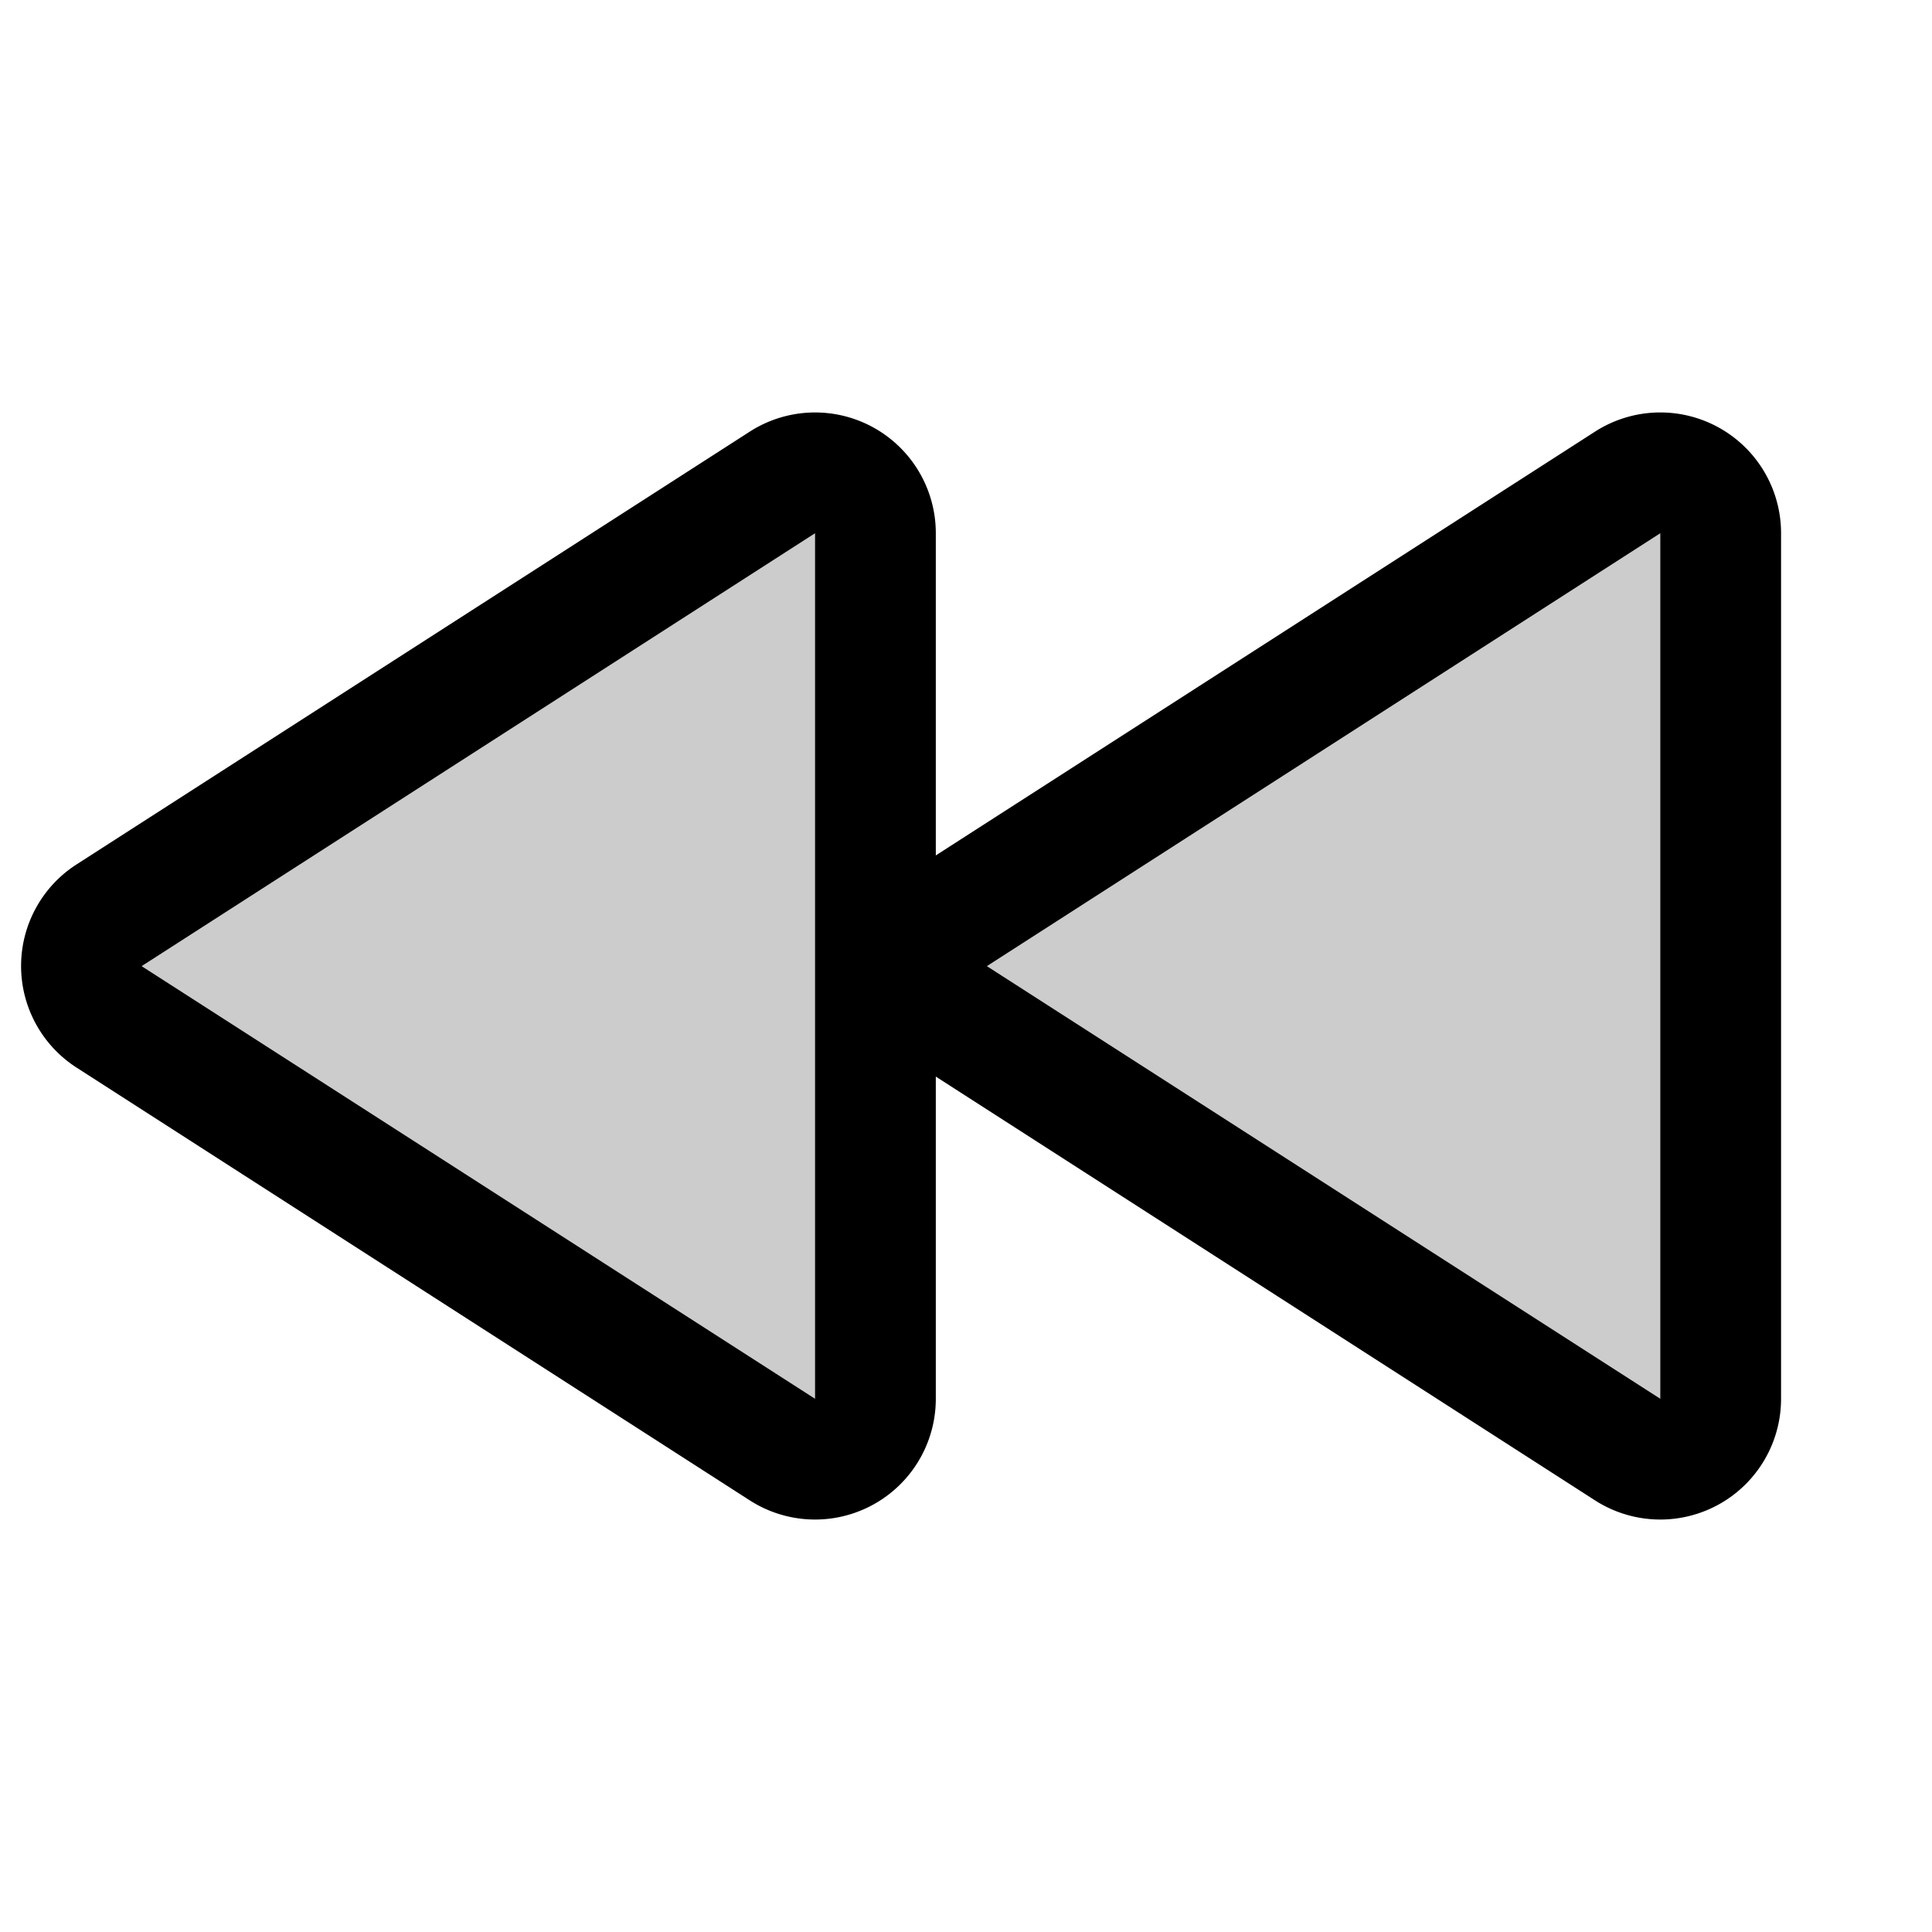
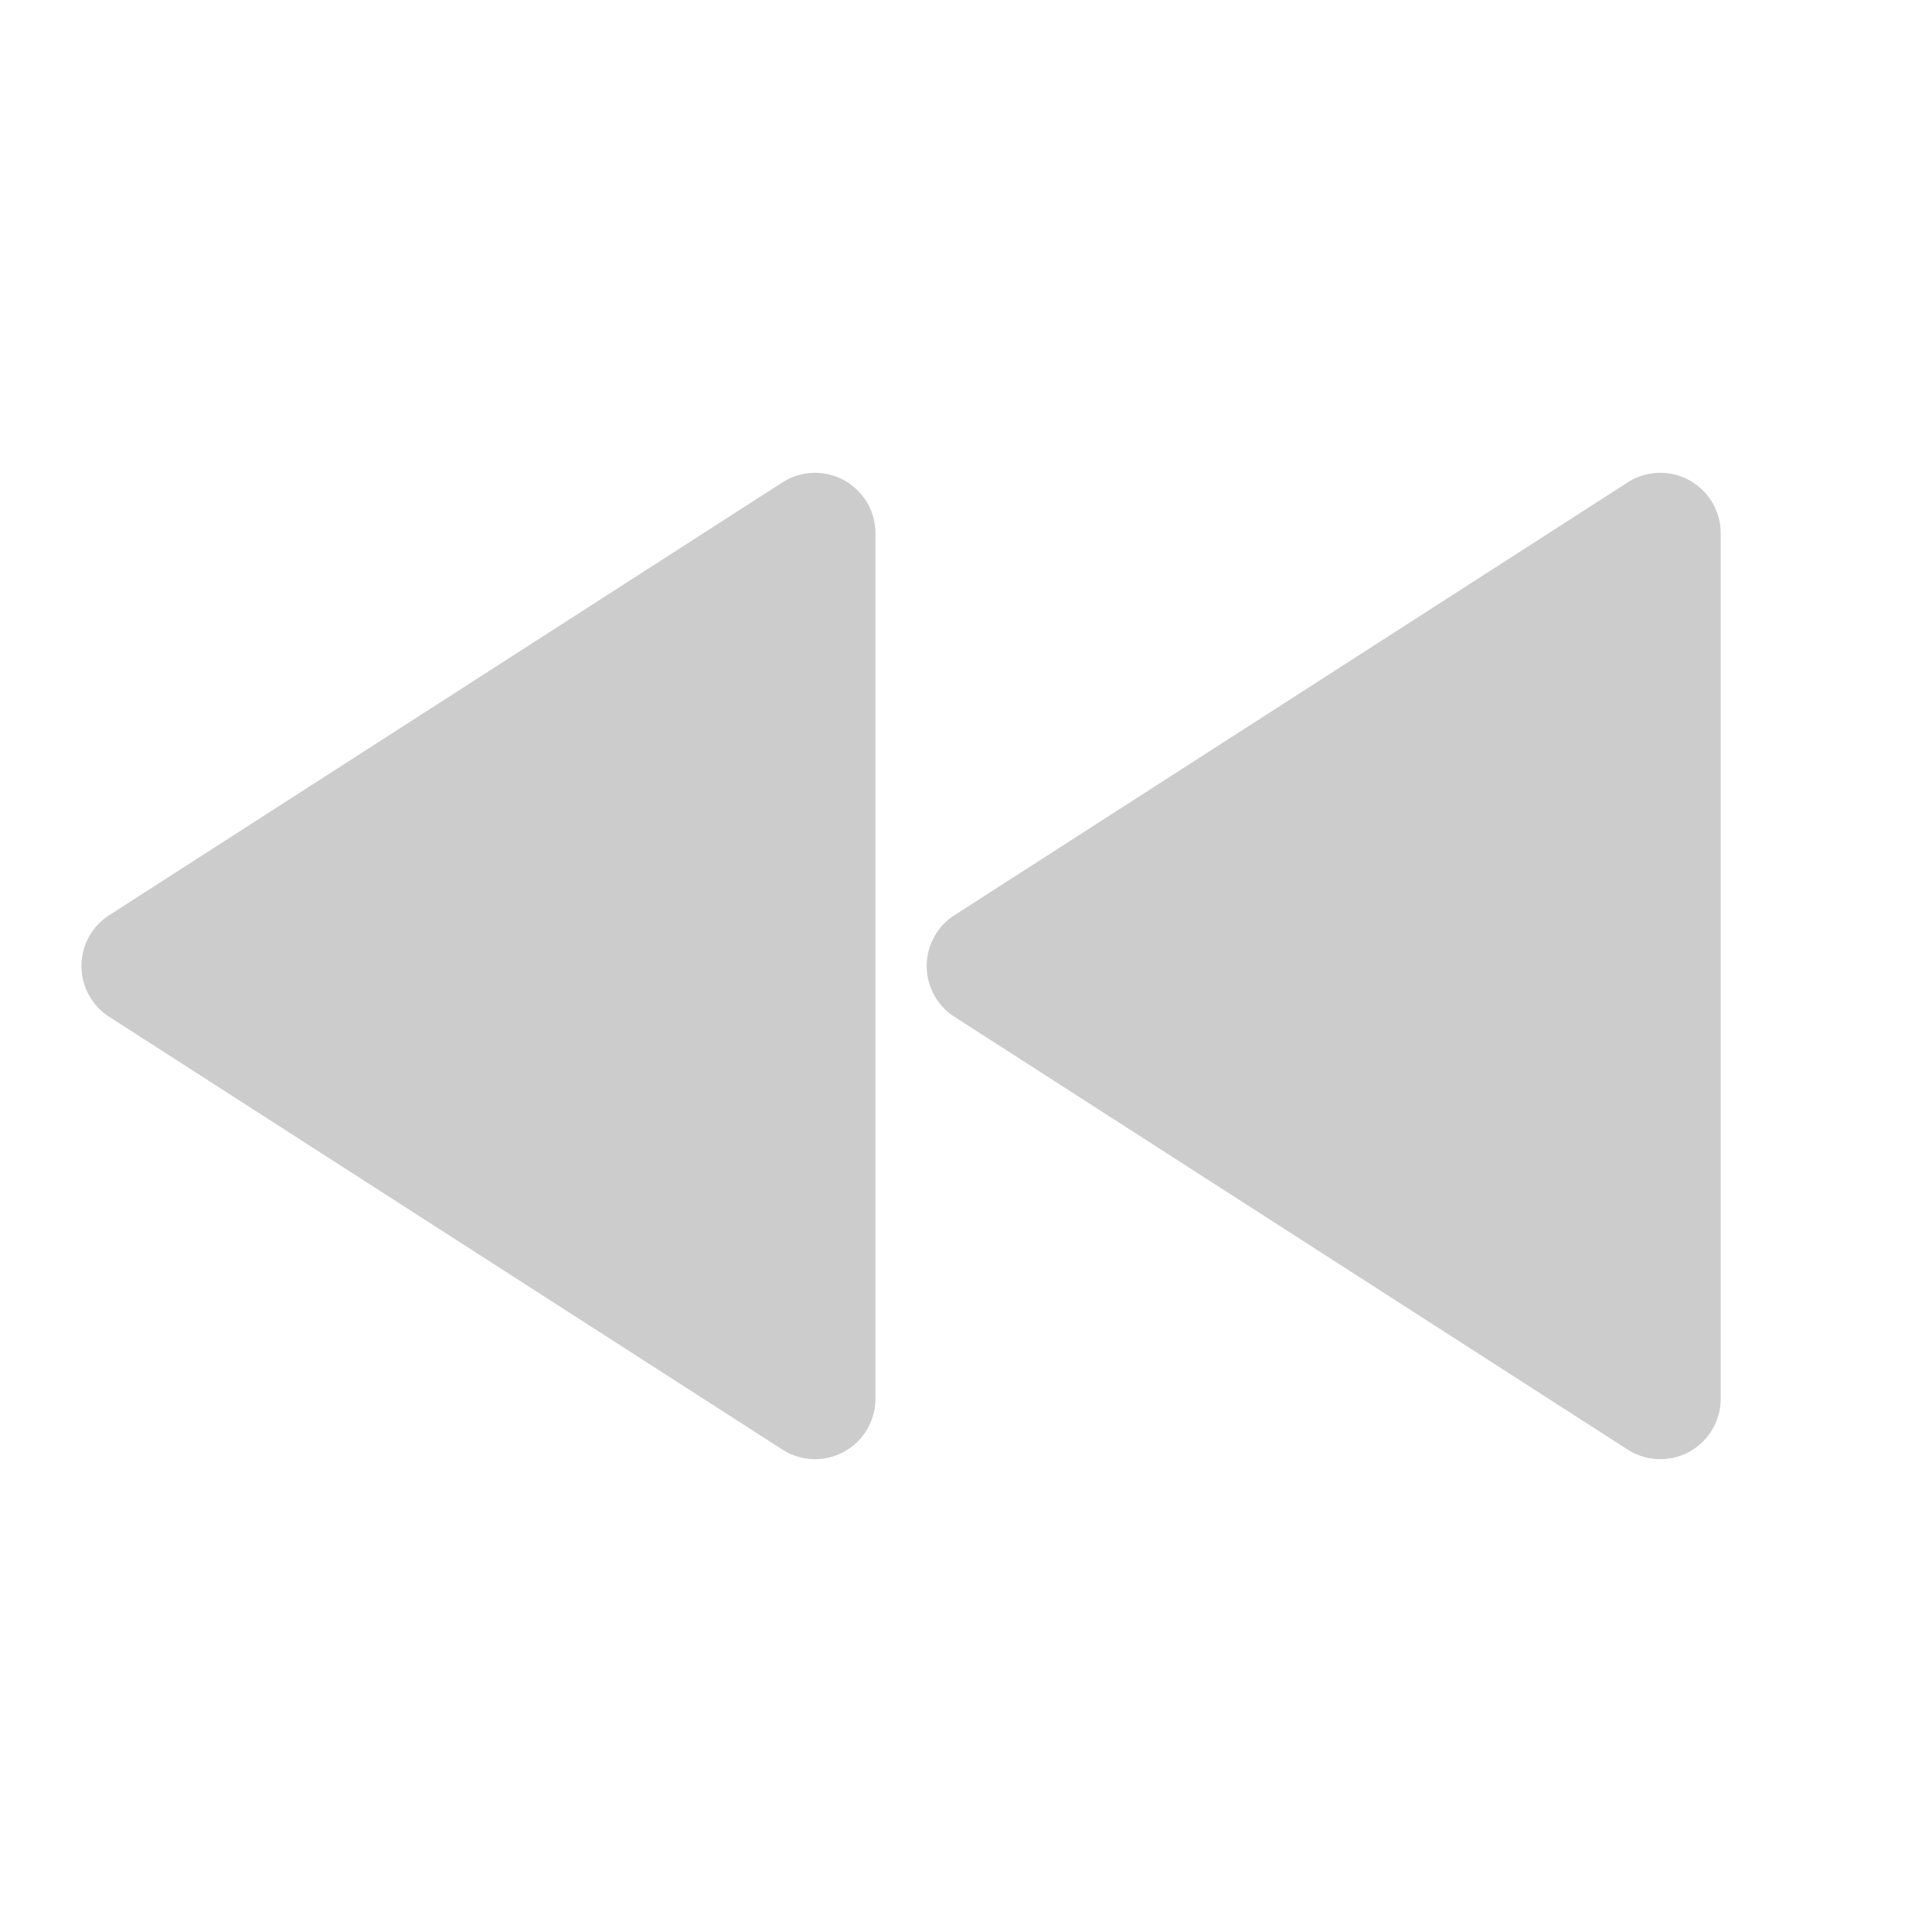
<svg xmlns="http://www.w3.org/2000/svg" fill="#000000" width="800px" height="800px" viewBox="0 0 256 256" id="Flat">
  <path d="M116,70.653V185.347a8,8,0,0,1-12.326,6.729L14.468,134.729a8,8,0,0,1,0-13.459l89.206-57.347A8,8,0,0,1,116,70.653Zm99.674-6.729L126.468,121.271a8,8,0,0,0,0,13.459l89.206,57.347A8,8,0,0,0,228,185.347V70.653A8,8,0,0,0,215.674,63.924Z" opacity="0.2" />
-   <path d="M227.667,56.61a15.995,15.995,0,0,0-16.319.584L124,113.346v-42.693a16.001,16.001,0,0,0-24.652-13.459L10.142,114.541a16,16,0,0,0,0,26.918l89.206,57.347A16.001,16.001,0,0,0,124,185.347v-42.693l87.348,56.152A16.001,16.001,0,0,0,236,185.347V70.653A15.993,15.993,0,0,0,227.667,56.61ZM108,185.347,18.767,128.02A.196.196,0,0,1,18.794,128L108,70.653Zm112,0-89.233-57.327A.196.196,0,0,1,130.794,128L220,70.653Z" />
</svg>